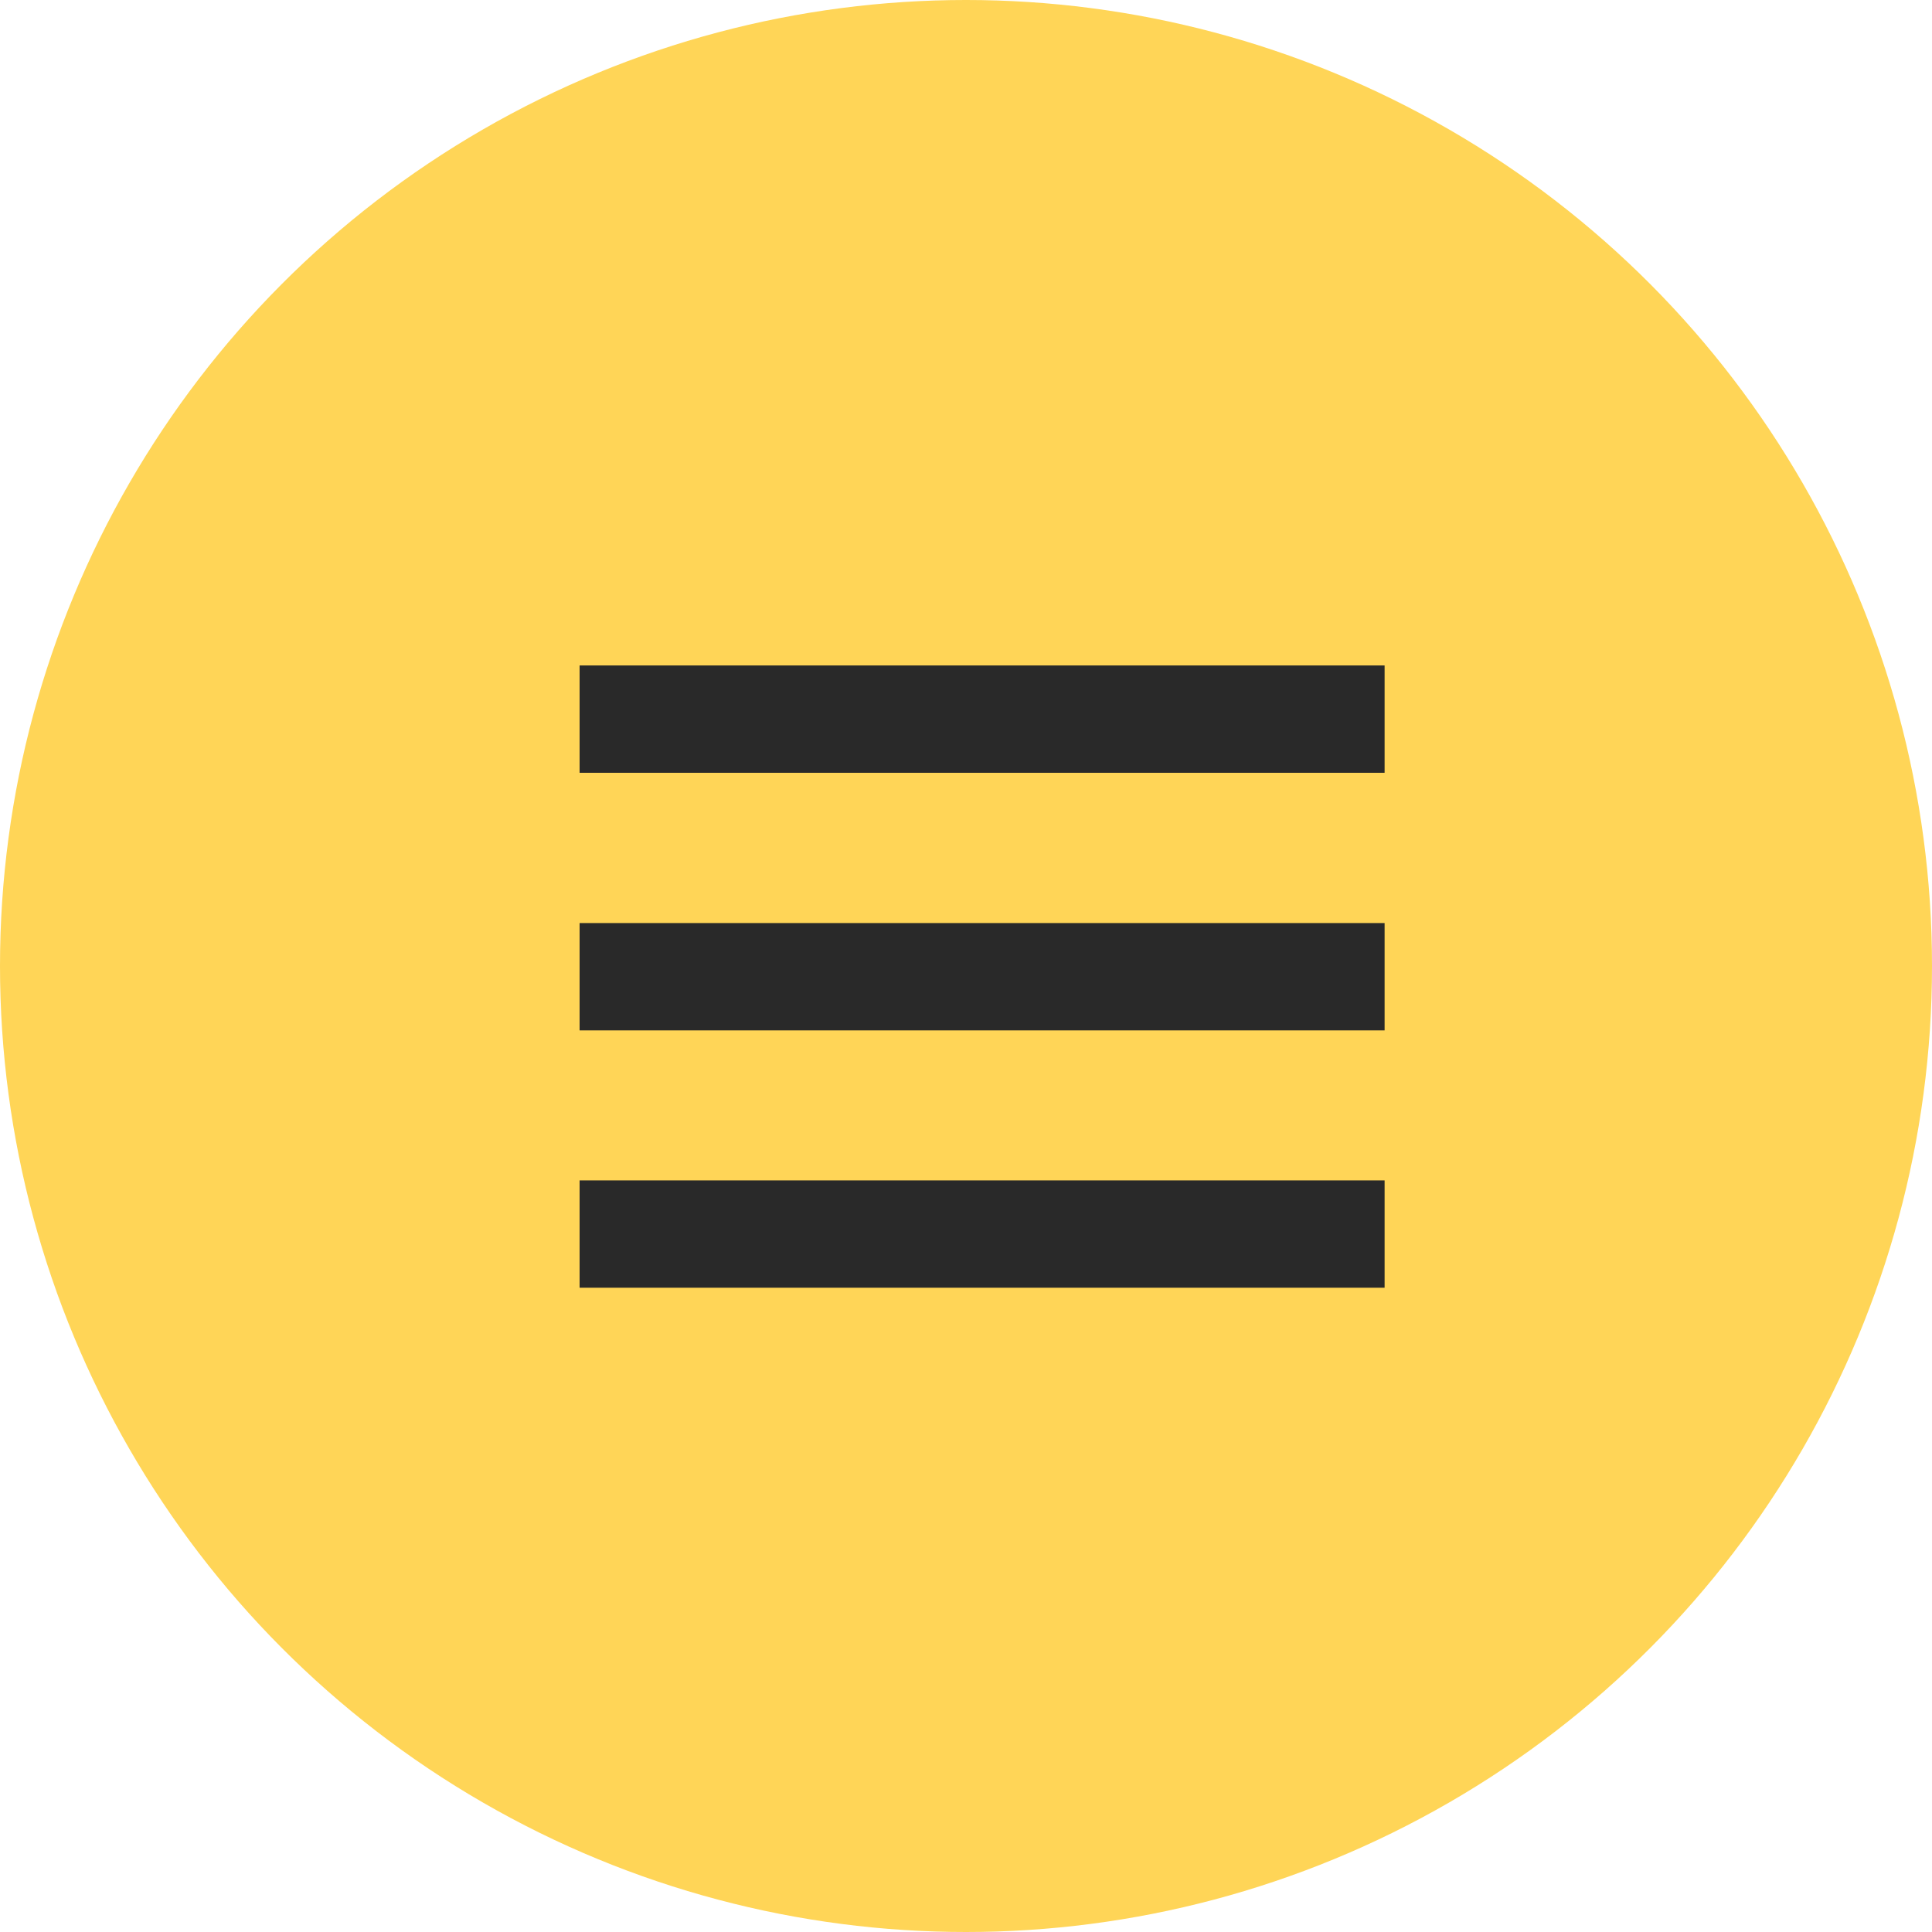
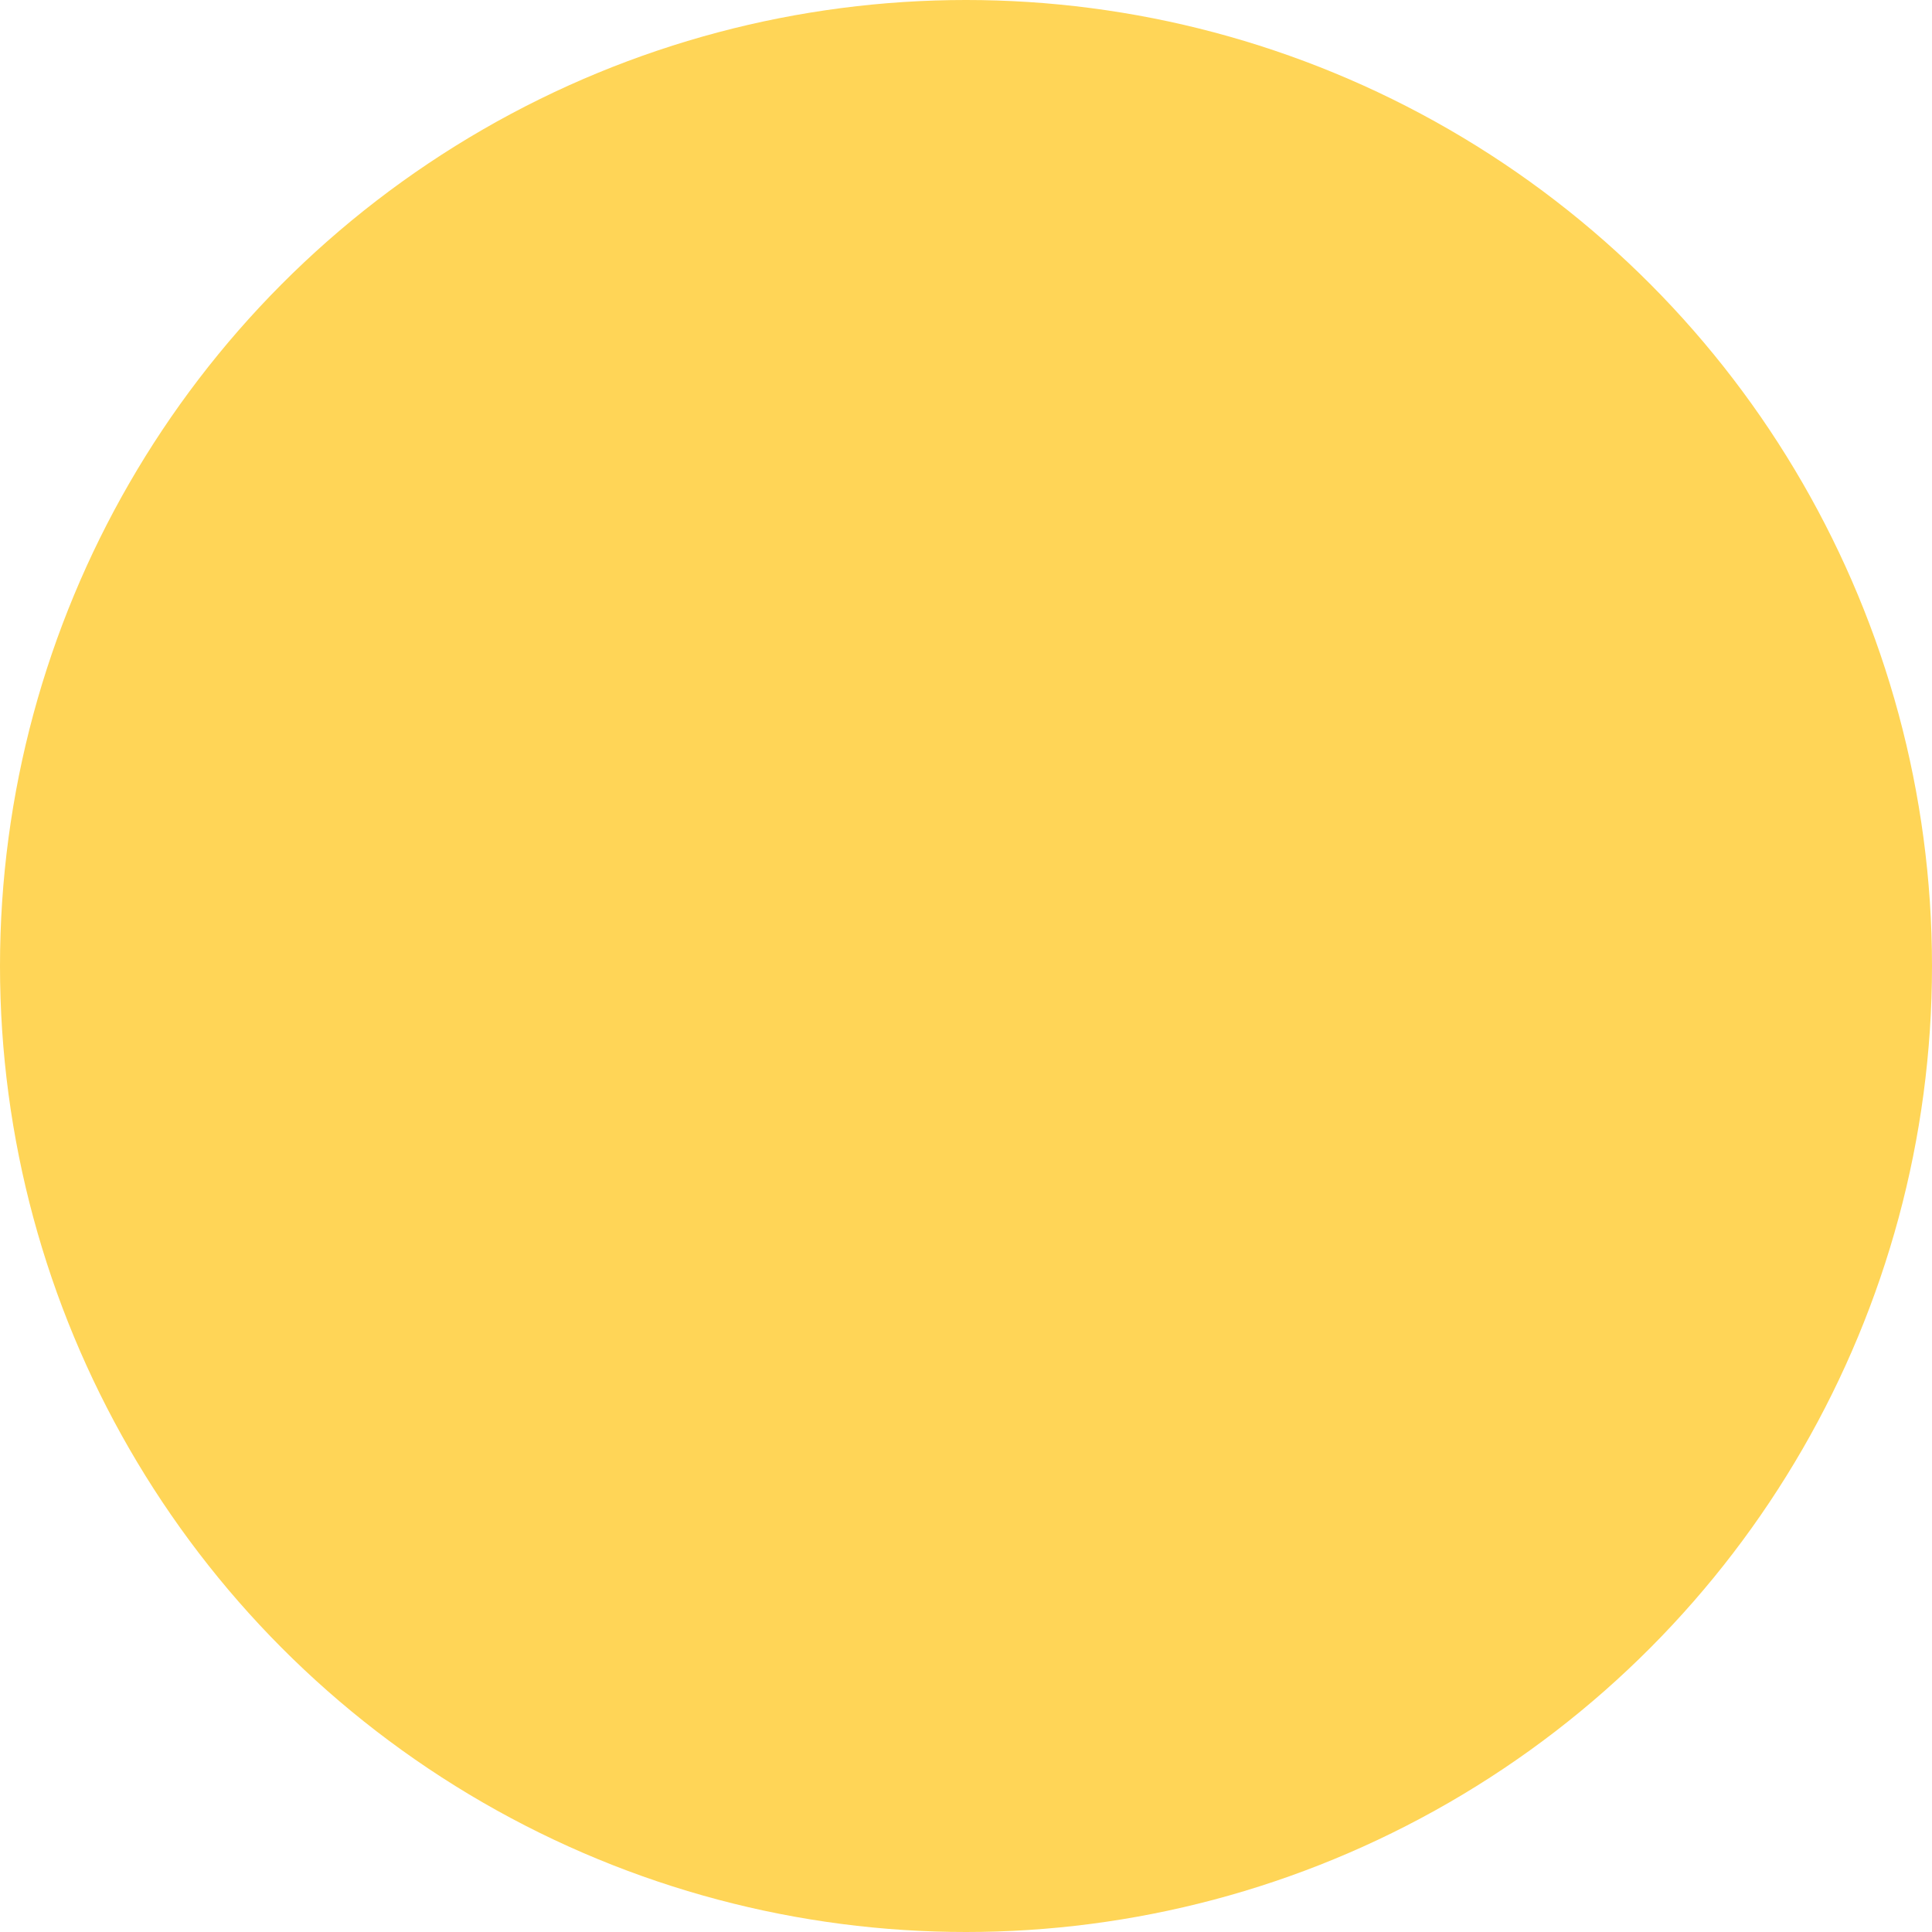
<svg xmlns="http://www.w3.org/2000/svg" width="60" height="60" viewBox="0 0 60 60" fill="none">
  <circle cx="30" cy="30" r="30" fill="#FFD557" />
-   <line x1="18" y1="22.333" x2="43" y2="22.333" stroke="#292929" stroke-width="3.333" />
-   <line x1="18" y1="30.333" x2="43" y2="30.333" stroke="#292929" stroke-width="3.333" />
-   <line x1="18" y1="38.325" x2="43" y2="38.325" stroke="#292929" stroke-width="3.333" />
</svg>